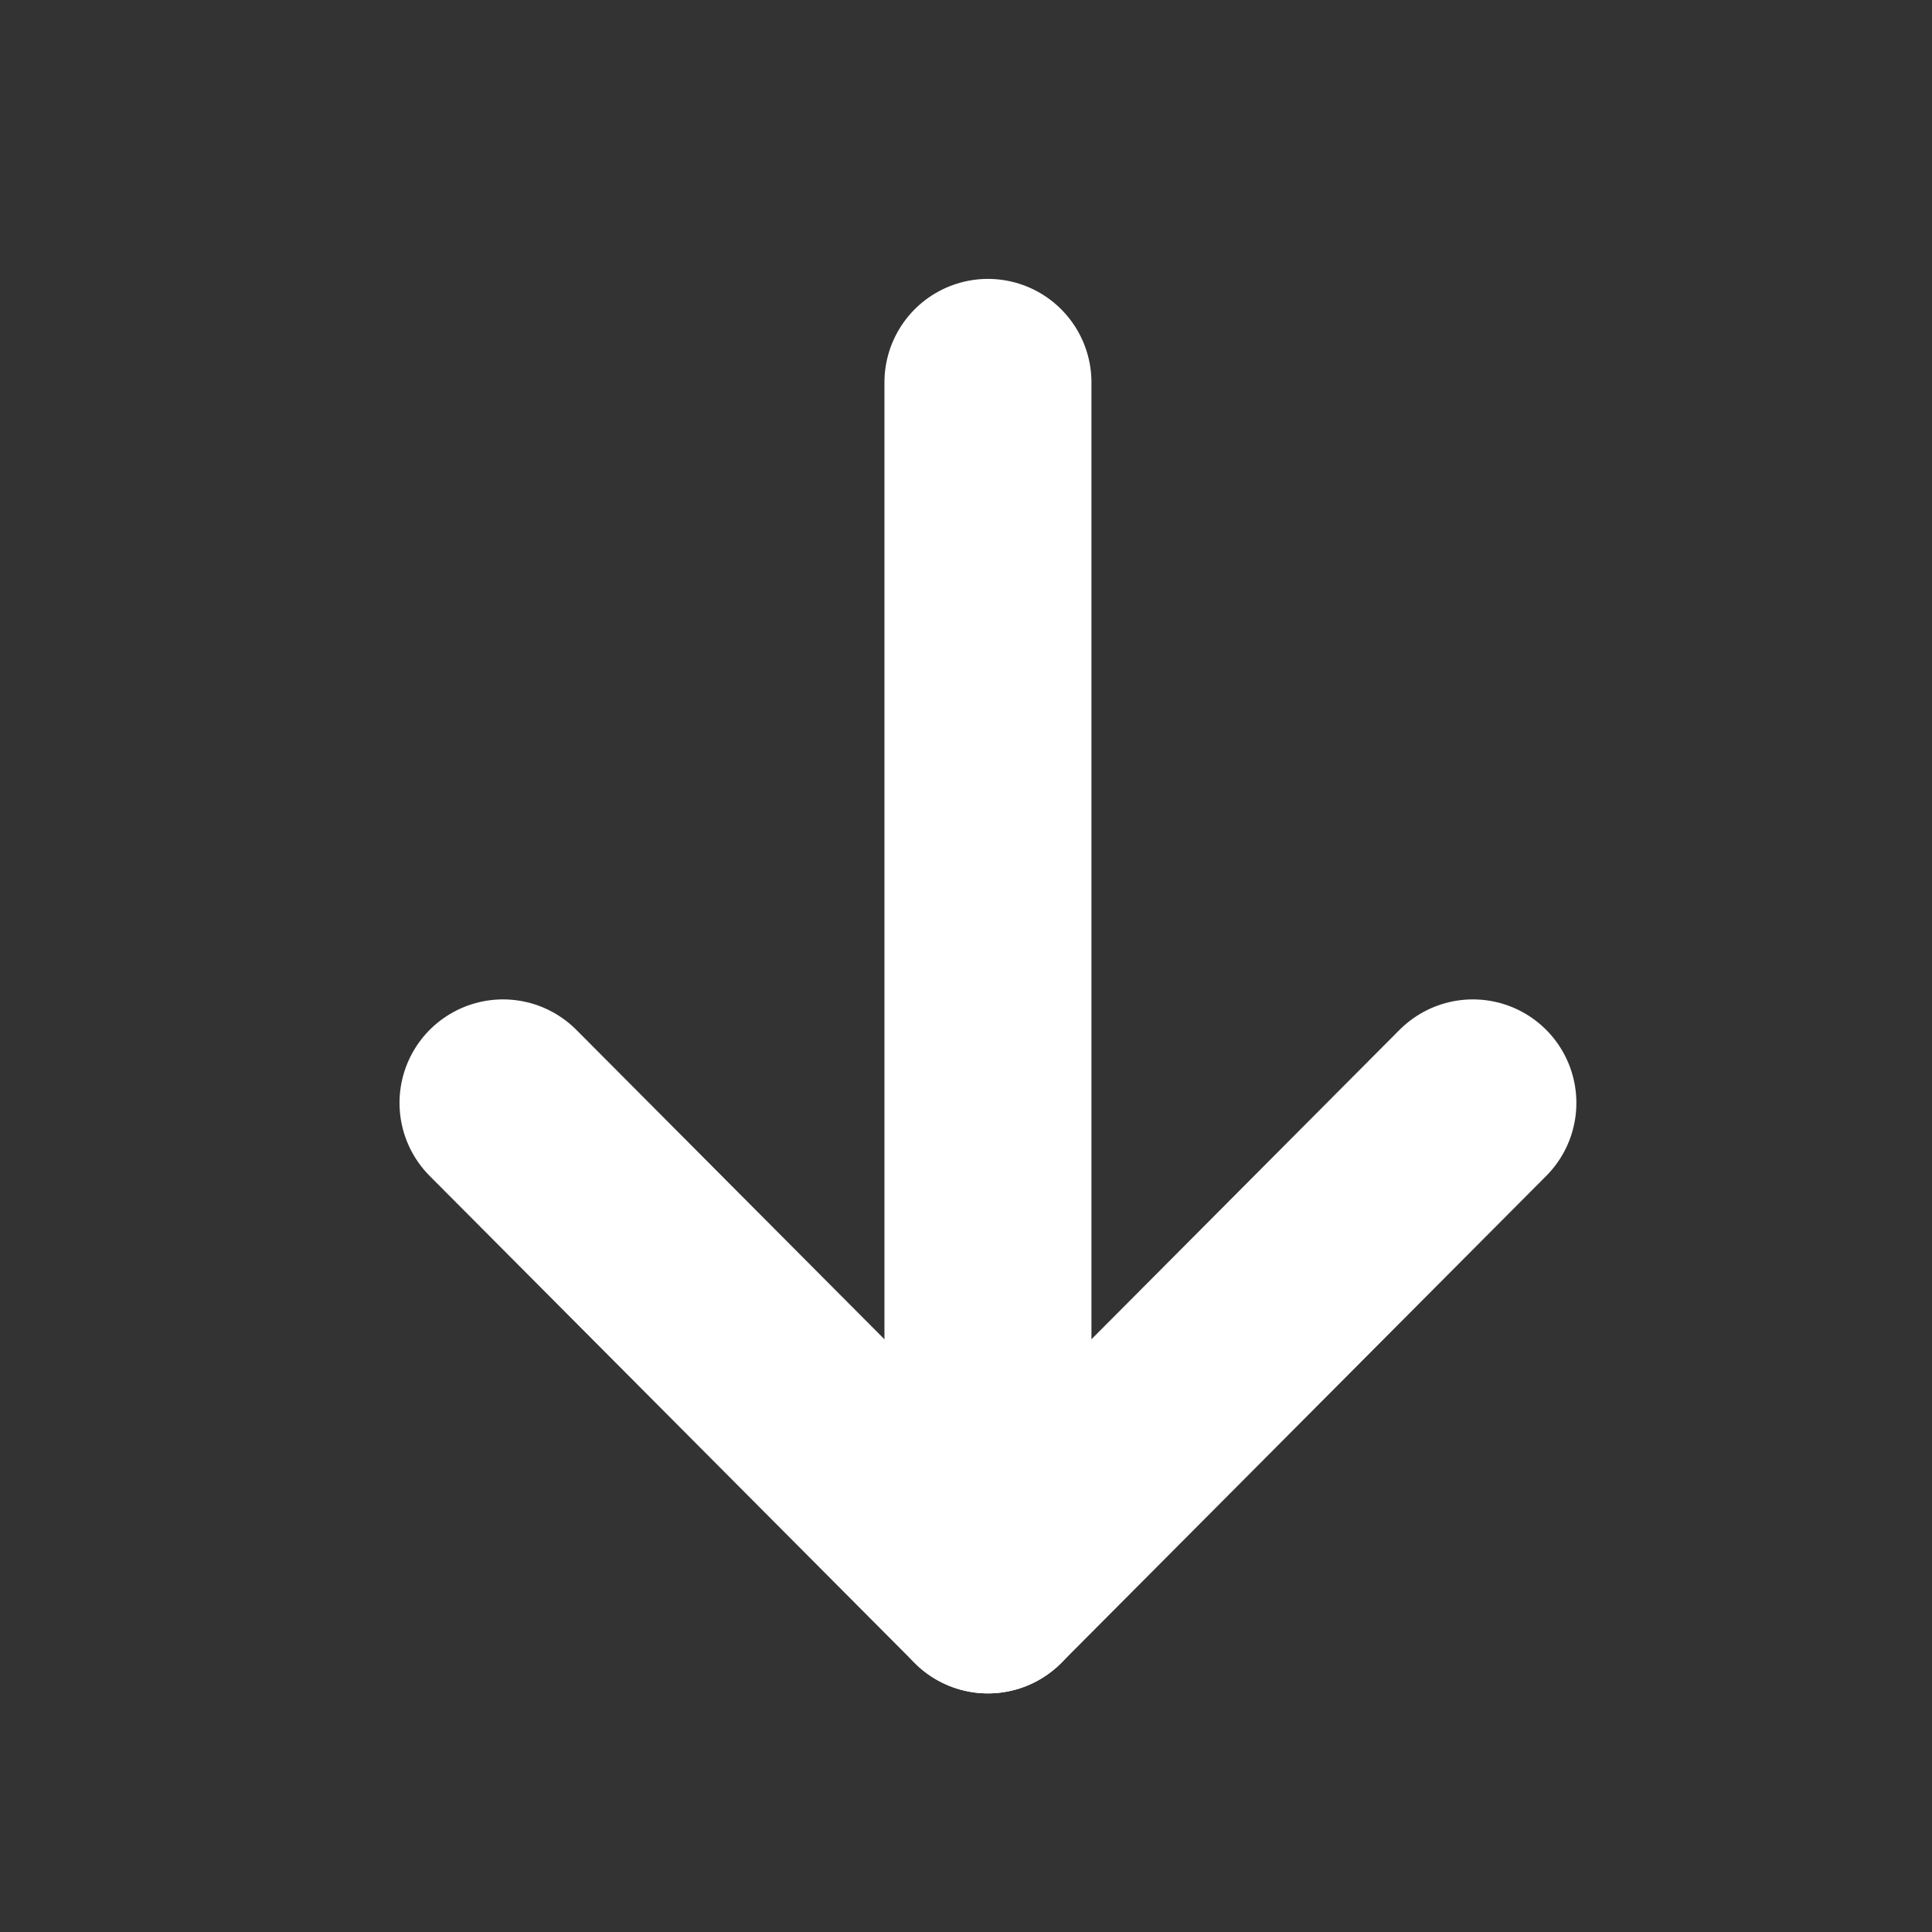
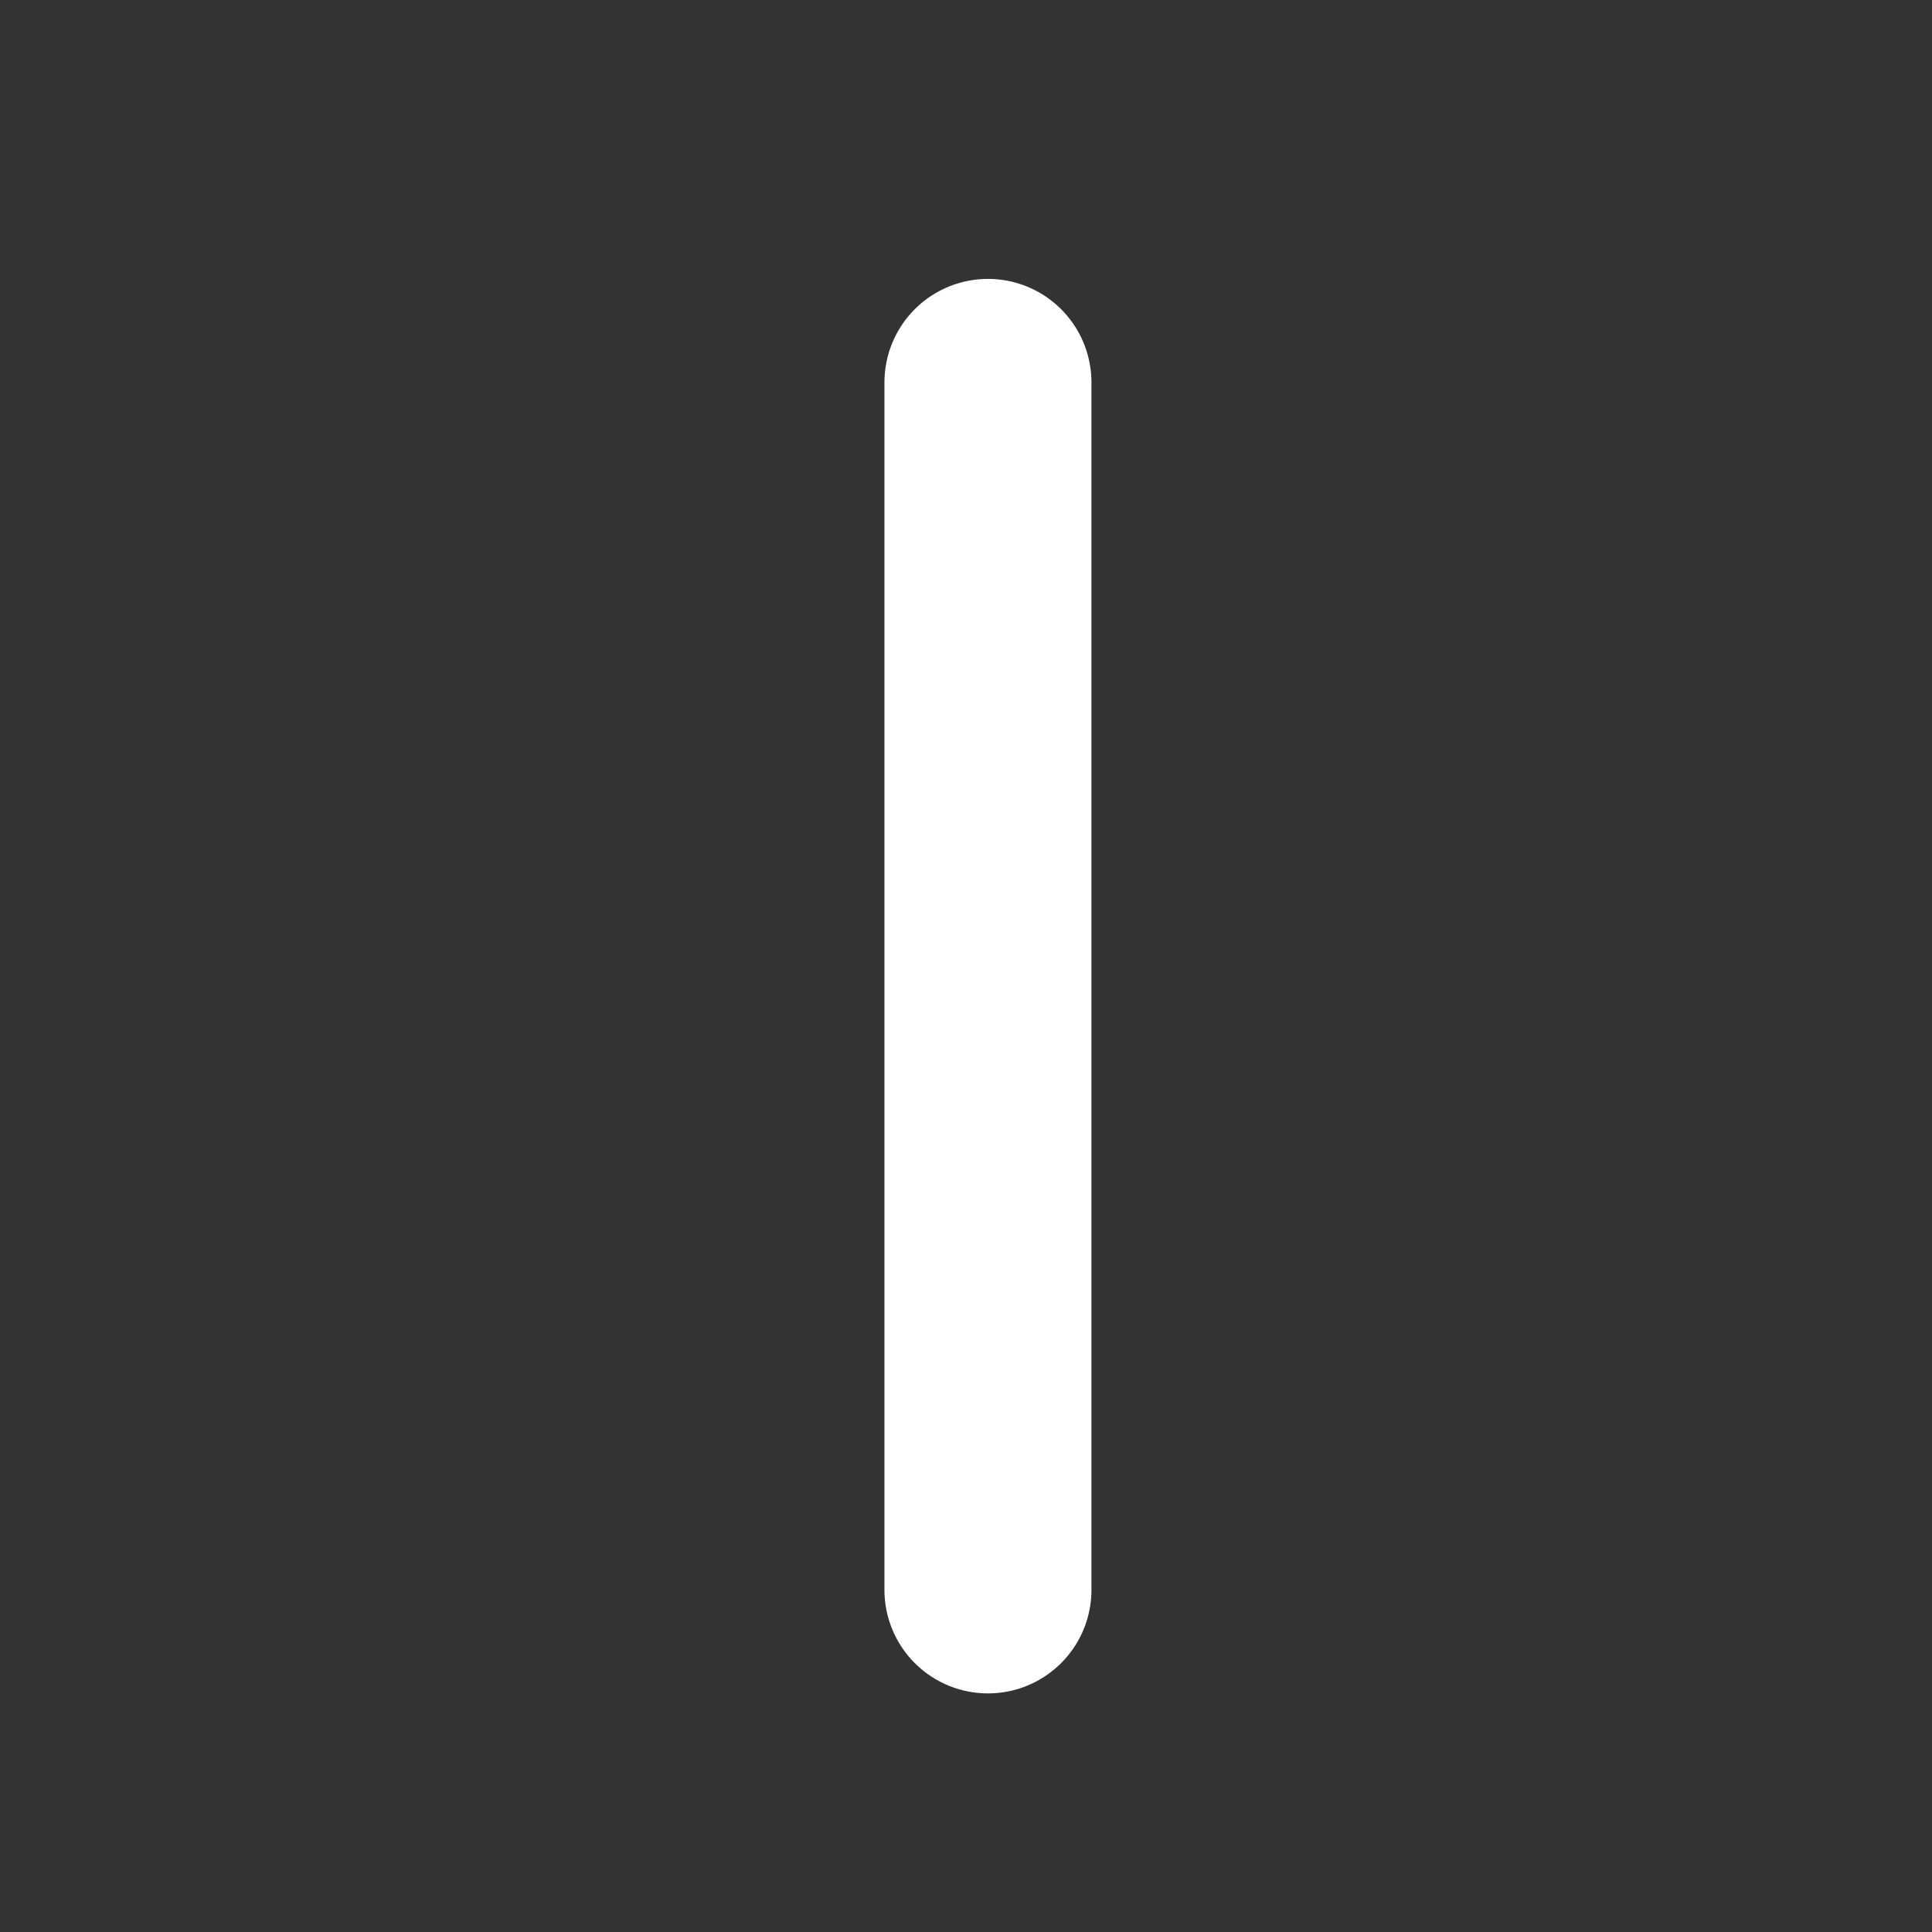
<svg xmlns="http://www.w3.org/2000/svg" width="14" height="14" viewBox="0 0 14 14" fill="none">
  <rect x="0" y="0" width="14" height="14" fill="#333333" stroke="none" />
  <path d="M7.159 11.521V2.771" stroke="white" stroke-width="1.5" stroke-linecap="round" stroke-linejoin="round" />
-   <path d="M10.673 7.992L7.159 11.521L3.645 7.992" stroke="white" stroke-width="1.5" stroke-linecap="round" stroke-linejoin="round" />
</svg>